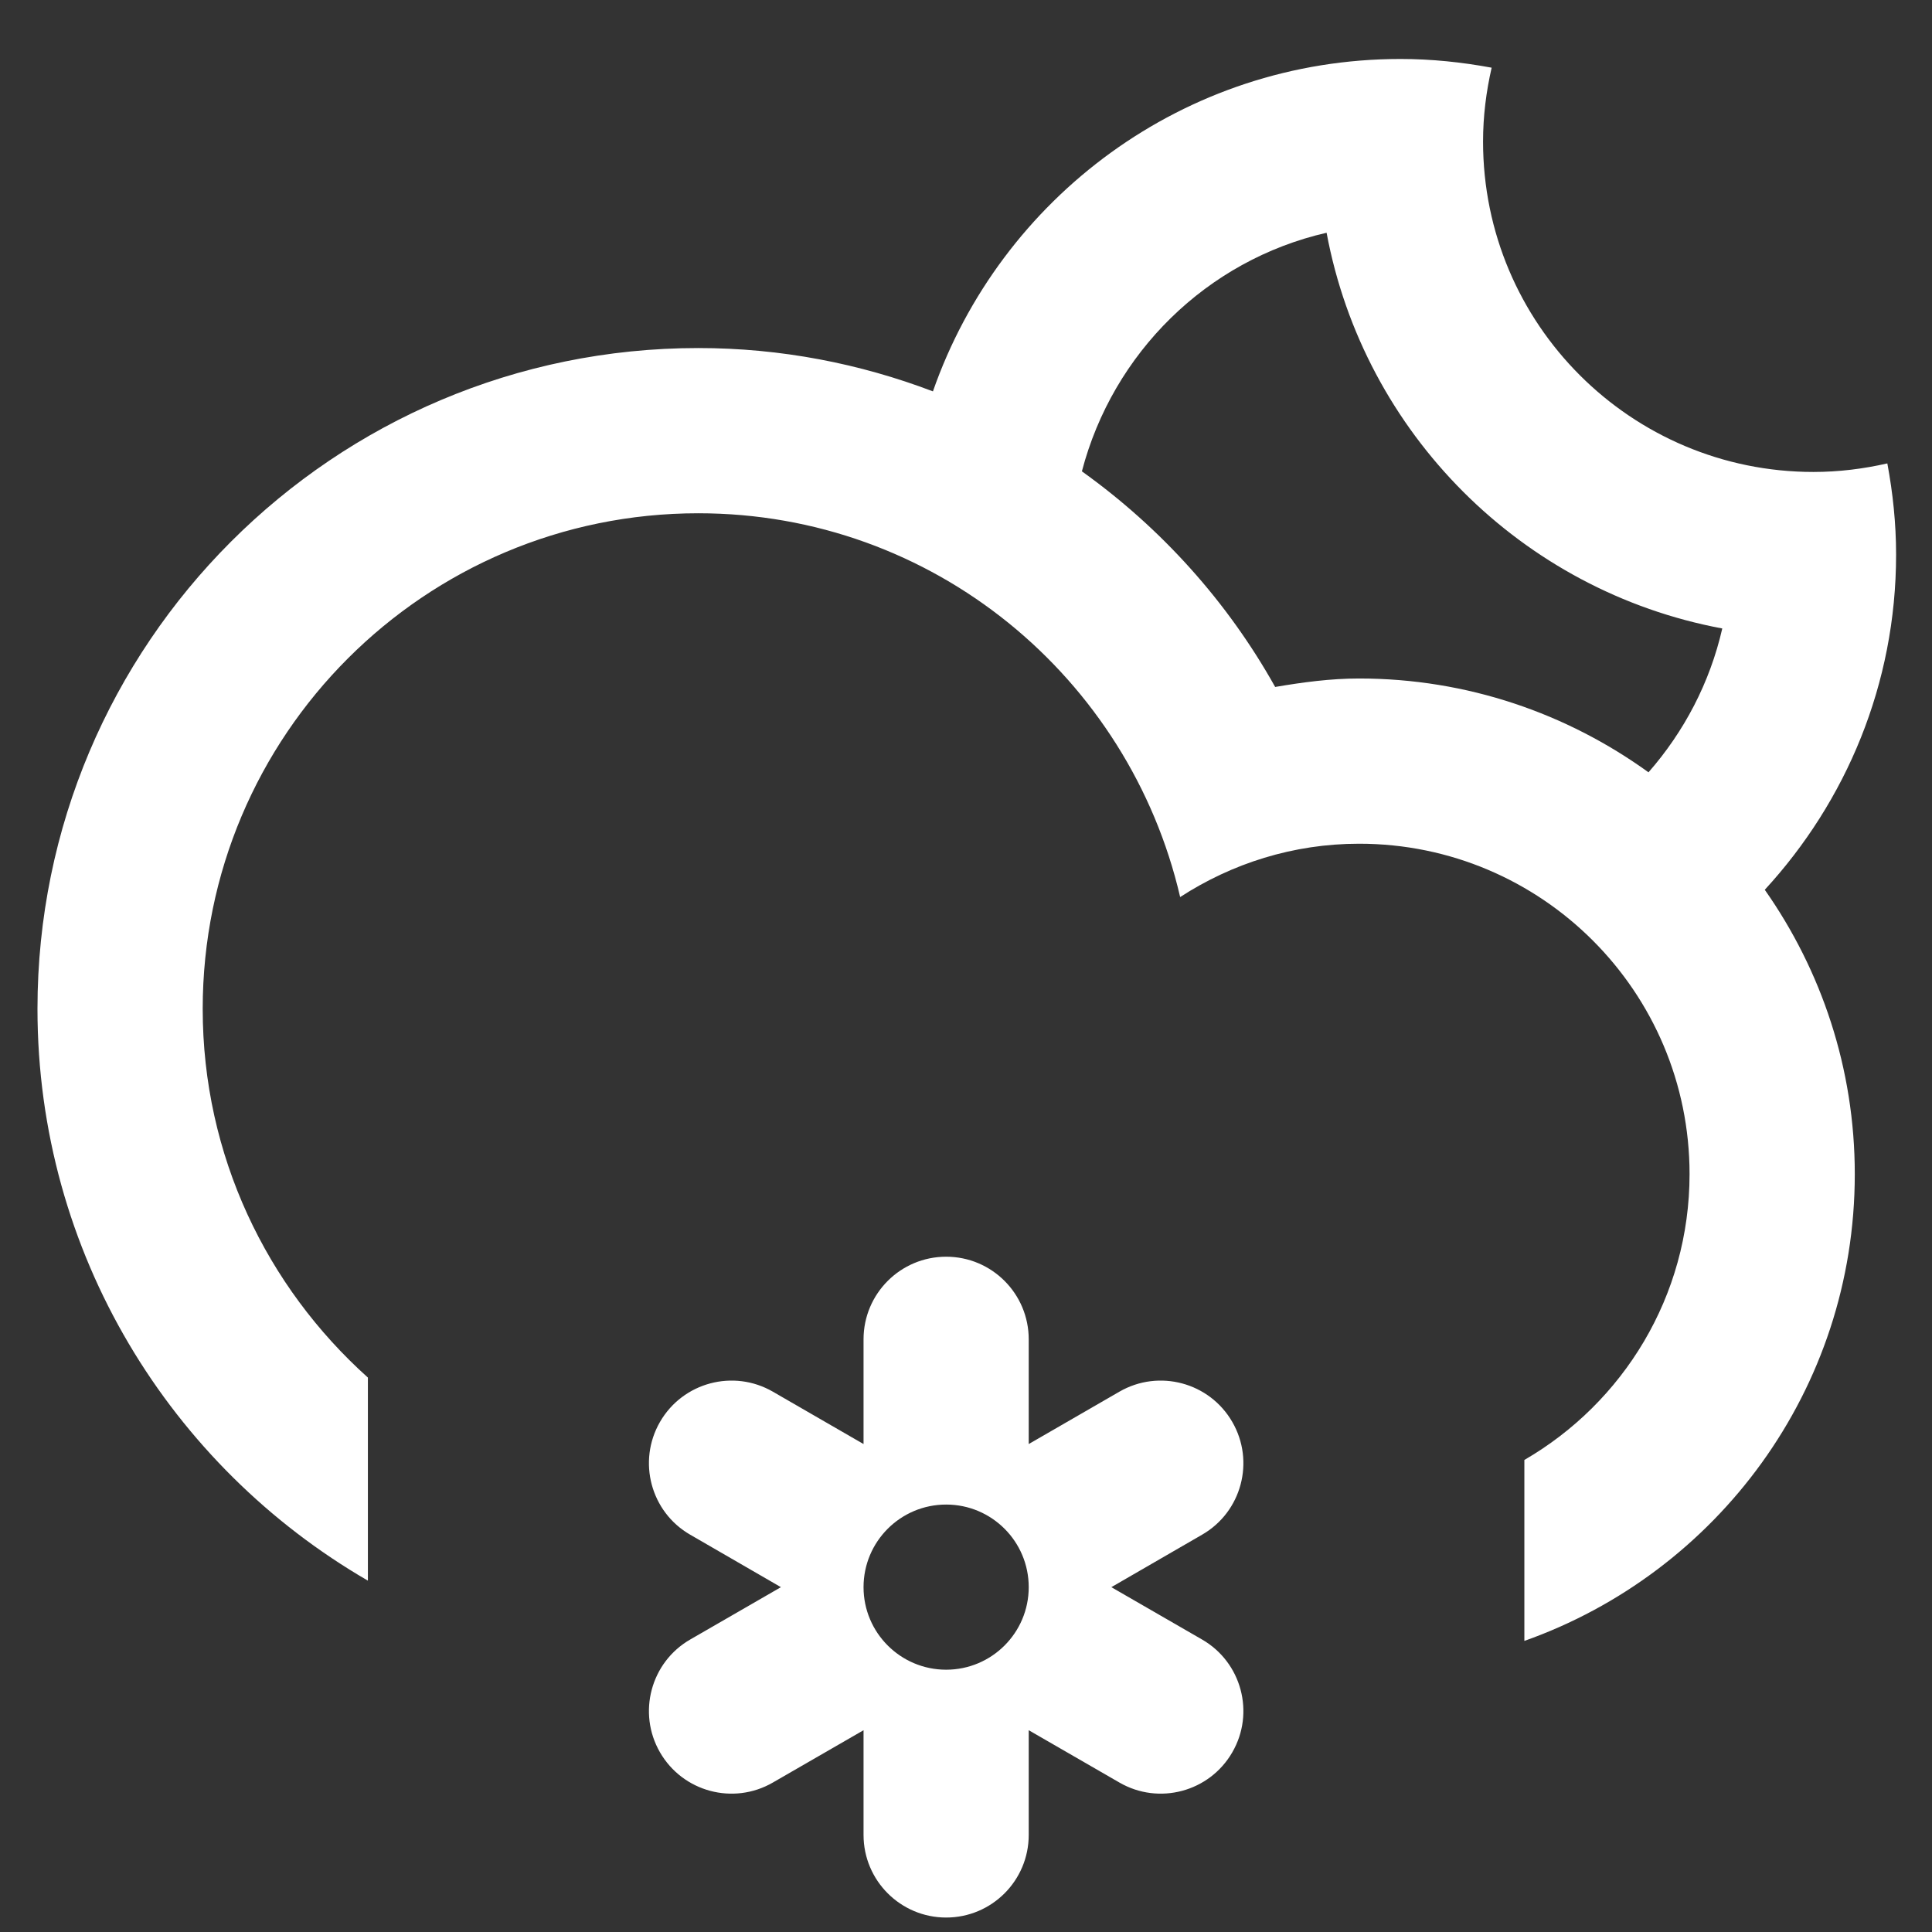
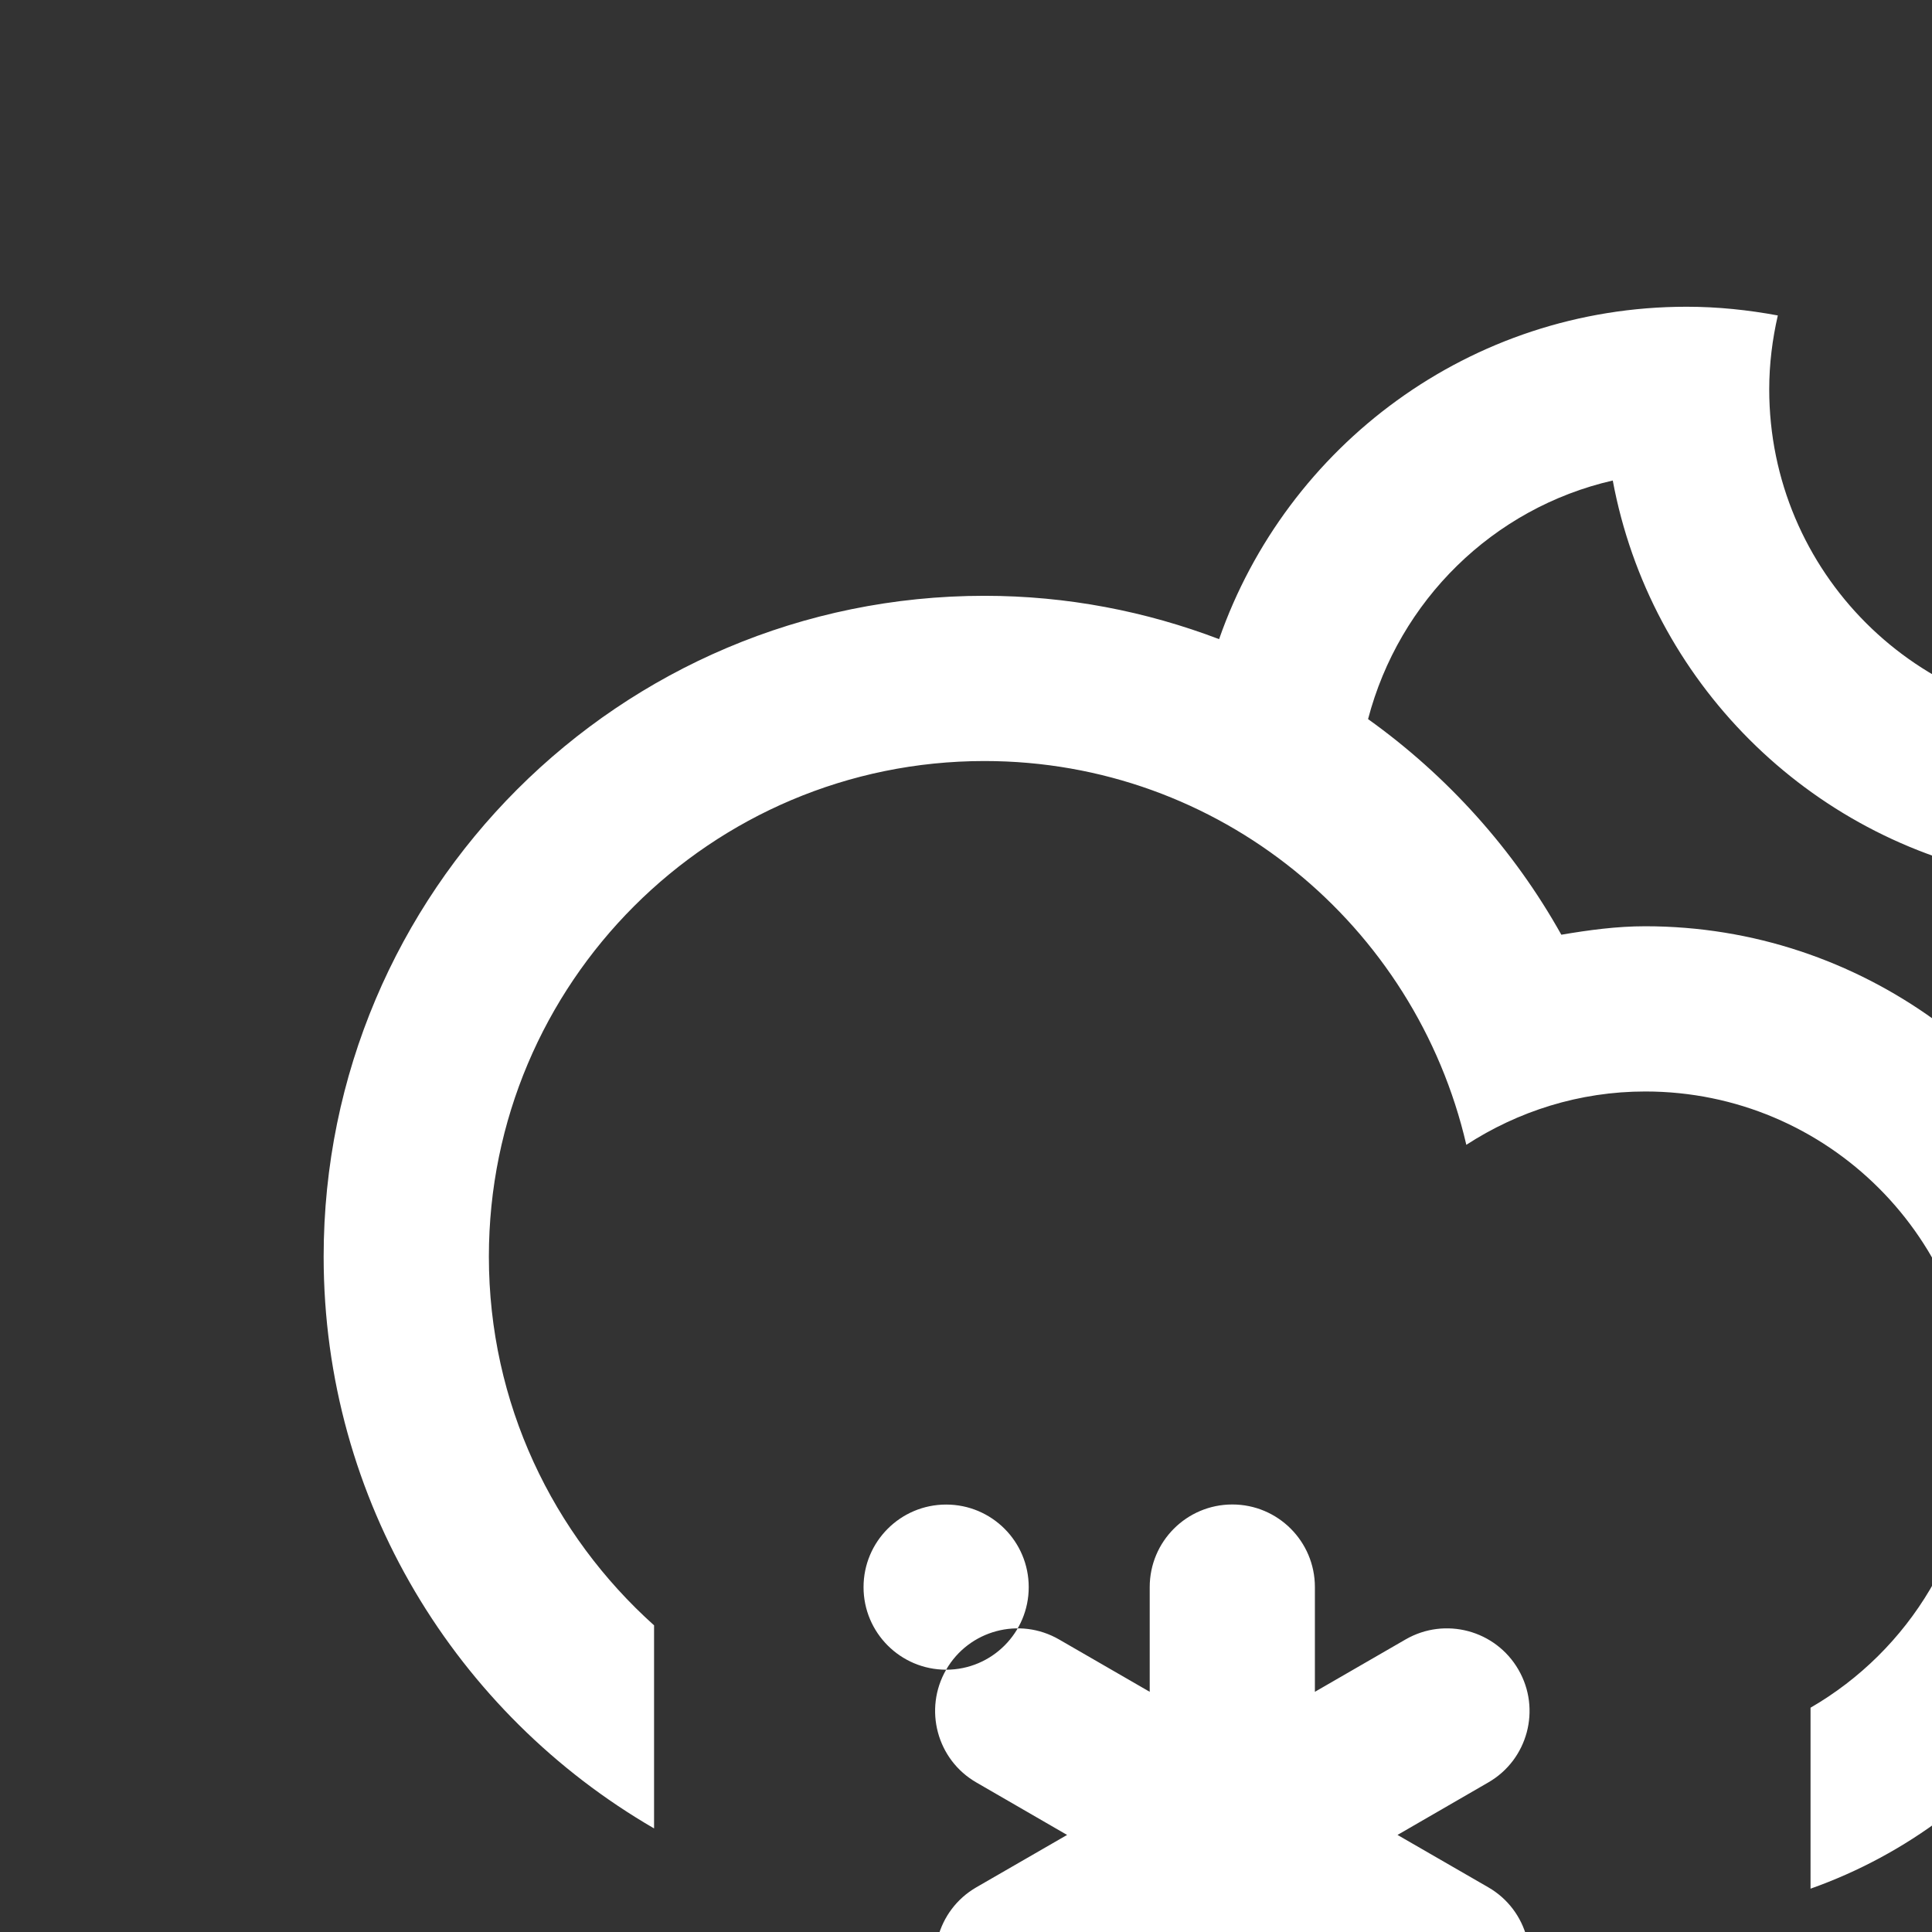
<svg xmlns="http://www.w3.org/2000/svg" xml:space="preserve" width="16.5mm" height="16.5mm" version="1.1" style="shape-rendering:geometricPrecision; text-rendering:geometricPrecision; image-rendering:optimizeQuality; fill-rule:evenodd; clip-rule:evenodd" viewBox="0 0 1650 1650">
  <rect x="0" y="0" width="1650" height="1650" fill="#333333" stroke="none" />
  <defs>
    <style type="text/css">
   
    .fil0 {fill:#fff}
   
  </style>
  </defs>
  <g id="Слой_x0020_1">
-     <path class="fil0" d="M808.05 1425.99c38.95,0 70.52,-31.58 70.52,-70.49 0,-39.01 -31.57,-70.55 -70.52,-70.55 -38.94,0 -70.55,31.54 -70.55,70.55 0,38.91 31.61,70.49 70.55,70.49zm-244.4 -211.6c19.47,-33.76 62.65,-45.33 96.38,-25.86l77.47 44.74 0 -89.43c0,-39.02 31.61,-70.56 70.55,-70.56 38.95,0 70.52,31.54 70.52,70.56l0 89.43 77.47 -44.74c33.76,-19.47 76.91,-7.9 96.38,25.86 19.51,33.69 7.94,76.91 -25.82,96.31l-77.47 44.8 77.47 44.7c33.76,19.44 45.33,62.65 25.82,96.34 -19.47,33.76 -62.62,45.34 -96.38,25.83l-77.47 -44.7 0 89.43c0,38.98 -31.57,70.55 -70.52,70.55 -38.94,0 -70.55,-31.57 -70.55,-70.55l0 -89.43 -77.47 44.7c-33.73,19.51 -76.91,7.93 -96.38,-25.83 -19.44,-33.69 -7.9,-76.9 25.82,-96.34l77.47 -44.7 -77.47 -44.8c-33.72,-19.4 -45.26,-62.62 -25.82,-96.31zm569.31 -1015.61c-102.31,23.42 -182.53,102.66 -208.98,203.76l0 0c67.62,48.37 124.28,111.2 165.06,184.15 23.42,-3.98 47.17,-7.23 71.72,-7.23 92.36,0 177.55,29.92 247.12,80.12l0 0c30.3,-34.57 52.42,-76.45 63.01,-122.84 -171.24,-31.89 -306.04,-166.72 -337.93,-337.96zm374.23 561.13l0 0c48.29,68.75 76.87,152.4 76.87,242.82 0,184.25 -117.9,340.5 -282.19,398.67l0 -154.55c84.28,-48.79 141.08,-139.74 141.08,-244.12 0,-155.86 -126.33,-282.16 -282.19,-282.16 -56.41,0 -108.76,16.94 -152.86,45.55 -43.46,-187.61 -210.71,-327.77 -411.51,-327.77 -233.75,0 -423.27,189.55 -423.27,423.26 0,125.28 54.68,237.35 141.08,314.89l0 173.43c-168.49,-97.65 -282.19,-279.54 -282.19,-488.32 0,-311.64 252.7,-564.37 564.38,-564.37 70.62,0 138.07,13.3 200.37,37.01l0 0c57.68,-165.17 214.42,-283.88 399.28,-283.88 26.63,0 52.6,2.75 77.89,7.44 -4.66,20.32 -7.34,41.42 -7.34,63.11 0,155.86 126.33,282.15 282.19,282.15 21.7,0 42.76,-2.68 63.08,-7.3 4.72,25.3 7.48,51.26 7.48,77.86 0,110.59 -42.76,210.89 -112.15,286.28z" />
+     <path class="fil0" d="M808.05 1425.99c38.95,0 70.52,-31.58 70.52,-70.49 0,-39.01 -31.57,-70.55 -70.52,-70.55 -38.94,0 -70.55,31.54 -70.55,70.55 0,38.91 31.61,70.49 70.55,70.49zc19.47,-33.76 62.65,-45.33 96.38,-25.86l77.47 44.74 0 -89.43c0,-39.02 31.61,-70.56 70.55,-70.56 38.95,0 70.52,31.54 70.52,70.56l0 89.43 77.47 -44.74c33.76,-19.47 76.91,-7.9 96.38,25.86 19.51,33.69 7.94,76.91 -25.82,96.31l-77.47 44.8 77.47 44.7c33.76,19.44 45.33,62.65 25.82,96.34 -19.47,33.76 -62.62,45.34 -96.38,25.83l-77.47 -44.7 0 89.43c0,38.98 -31.57,70.55 -70.52,70.55 -38.94,0 -70.55,-31.57 -70.55,-70.55l0 -89.43 -77.47 44.7c-33.73,19.51 -76.91,7.93 -96.38,-25.83 -19.44,-33.69 -7.9,-76.9 25.82,-96.34l77.47 -44.7 -77.47 -44.8c-33.72,-19.4 -45.26,-62.62 -25.82,-96.31zm569.31 -1015.61c-102.31,23.42 -182.53,102.66 -208.98,203.76l0 0c67.62,48.37 124.28,111.2 165.06,184.15 23.42,-3.98 47.17,-7.23 71.72,-7.23 92.36,0 177.55,29.92 247.12,80.12l0 0c30.3,-34.57 52.42,-76.45 63.01,-122.84 -171.24,-31.89 -306.04,-166.72 -337.93,-337.96zm374.23 561.13l0 0c48.29,68.75 76.87,152.4 76.87,242.82 0,184.25 -117.9,340.5 -282.19,398.67l0 -154.55c84.28,-48.79 141.08,-139.74 141.08,-244.12 0,-155.86 -126.33,-282.16 -282.19,-282.16 -56.41,0 -108.76,16.94 -152.86,45.55 -43.46,-187.61 -210.71,-327.77 -411.51,-327.77 -233.75,0 -423.27,189.55 -423.27,423.26 0,125.28 54.68,237.35 141.08,314.89l0 173.43c-168.49,-97.65 -282.19,-279.54 -282.19,-488.32 0,-311.64 252.7,-564.37 564.38,-564.37 70.62,0 138.07,13.3 200.37,37.01l0 0c57.68,-165.17 214.42,-283.88 399.28,-283.88 26.63,0 52.6,2.75 77.89,7.44 -4.66,20.32 -7.34,41.42 -7.34,63.11 0,155.86 126.33,282.15 282.19,282.15 21.7,0 42.76,-2.68 63.08,-7.3 4.72,25.3 7.48,51.26 7.48,77.86 0,110.59 -42.76,210.89 -112.15,286.28z" />
  </g>
</svg>